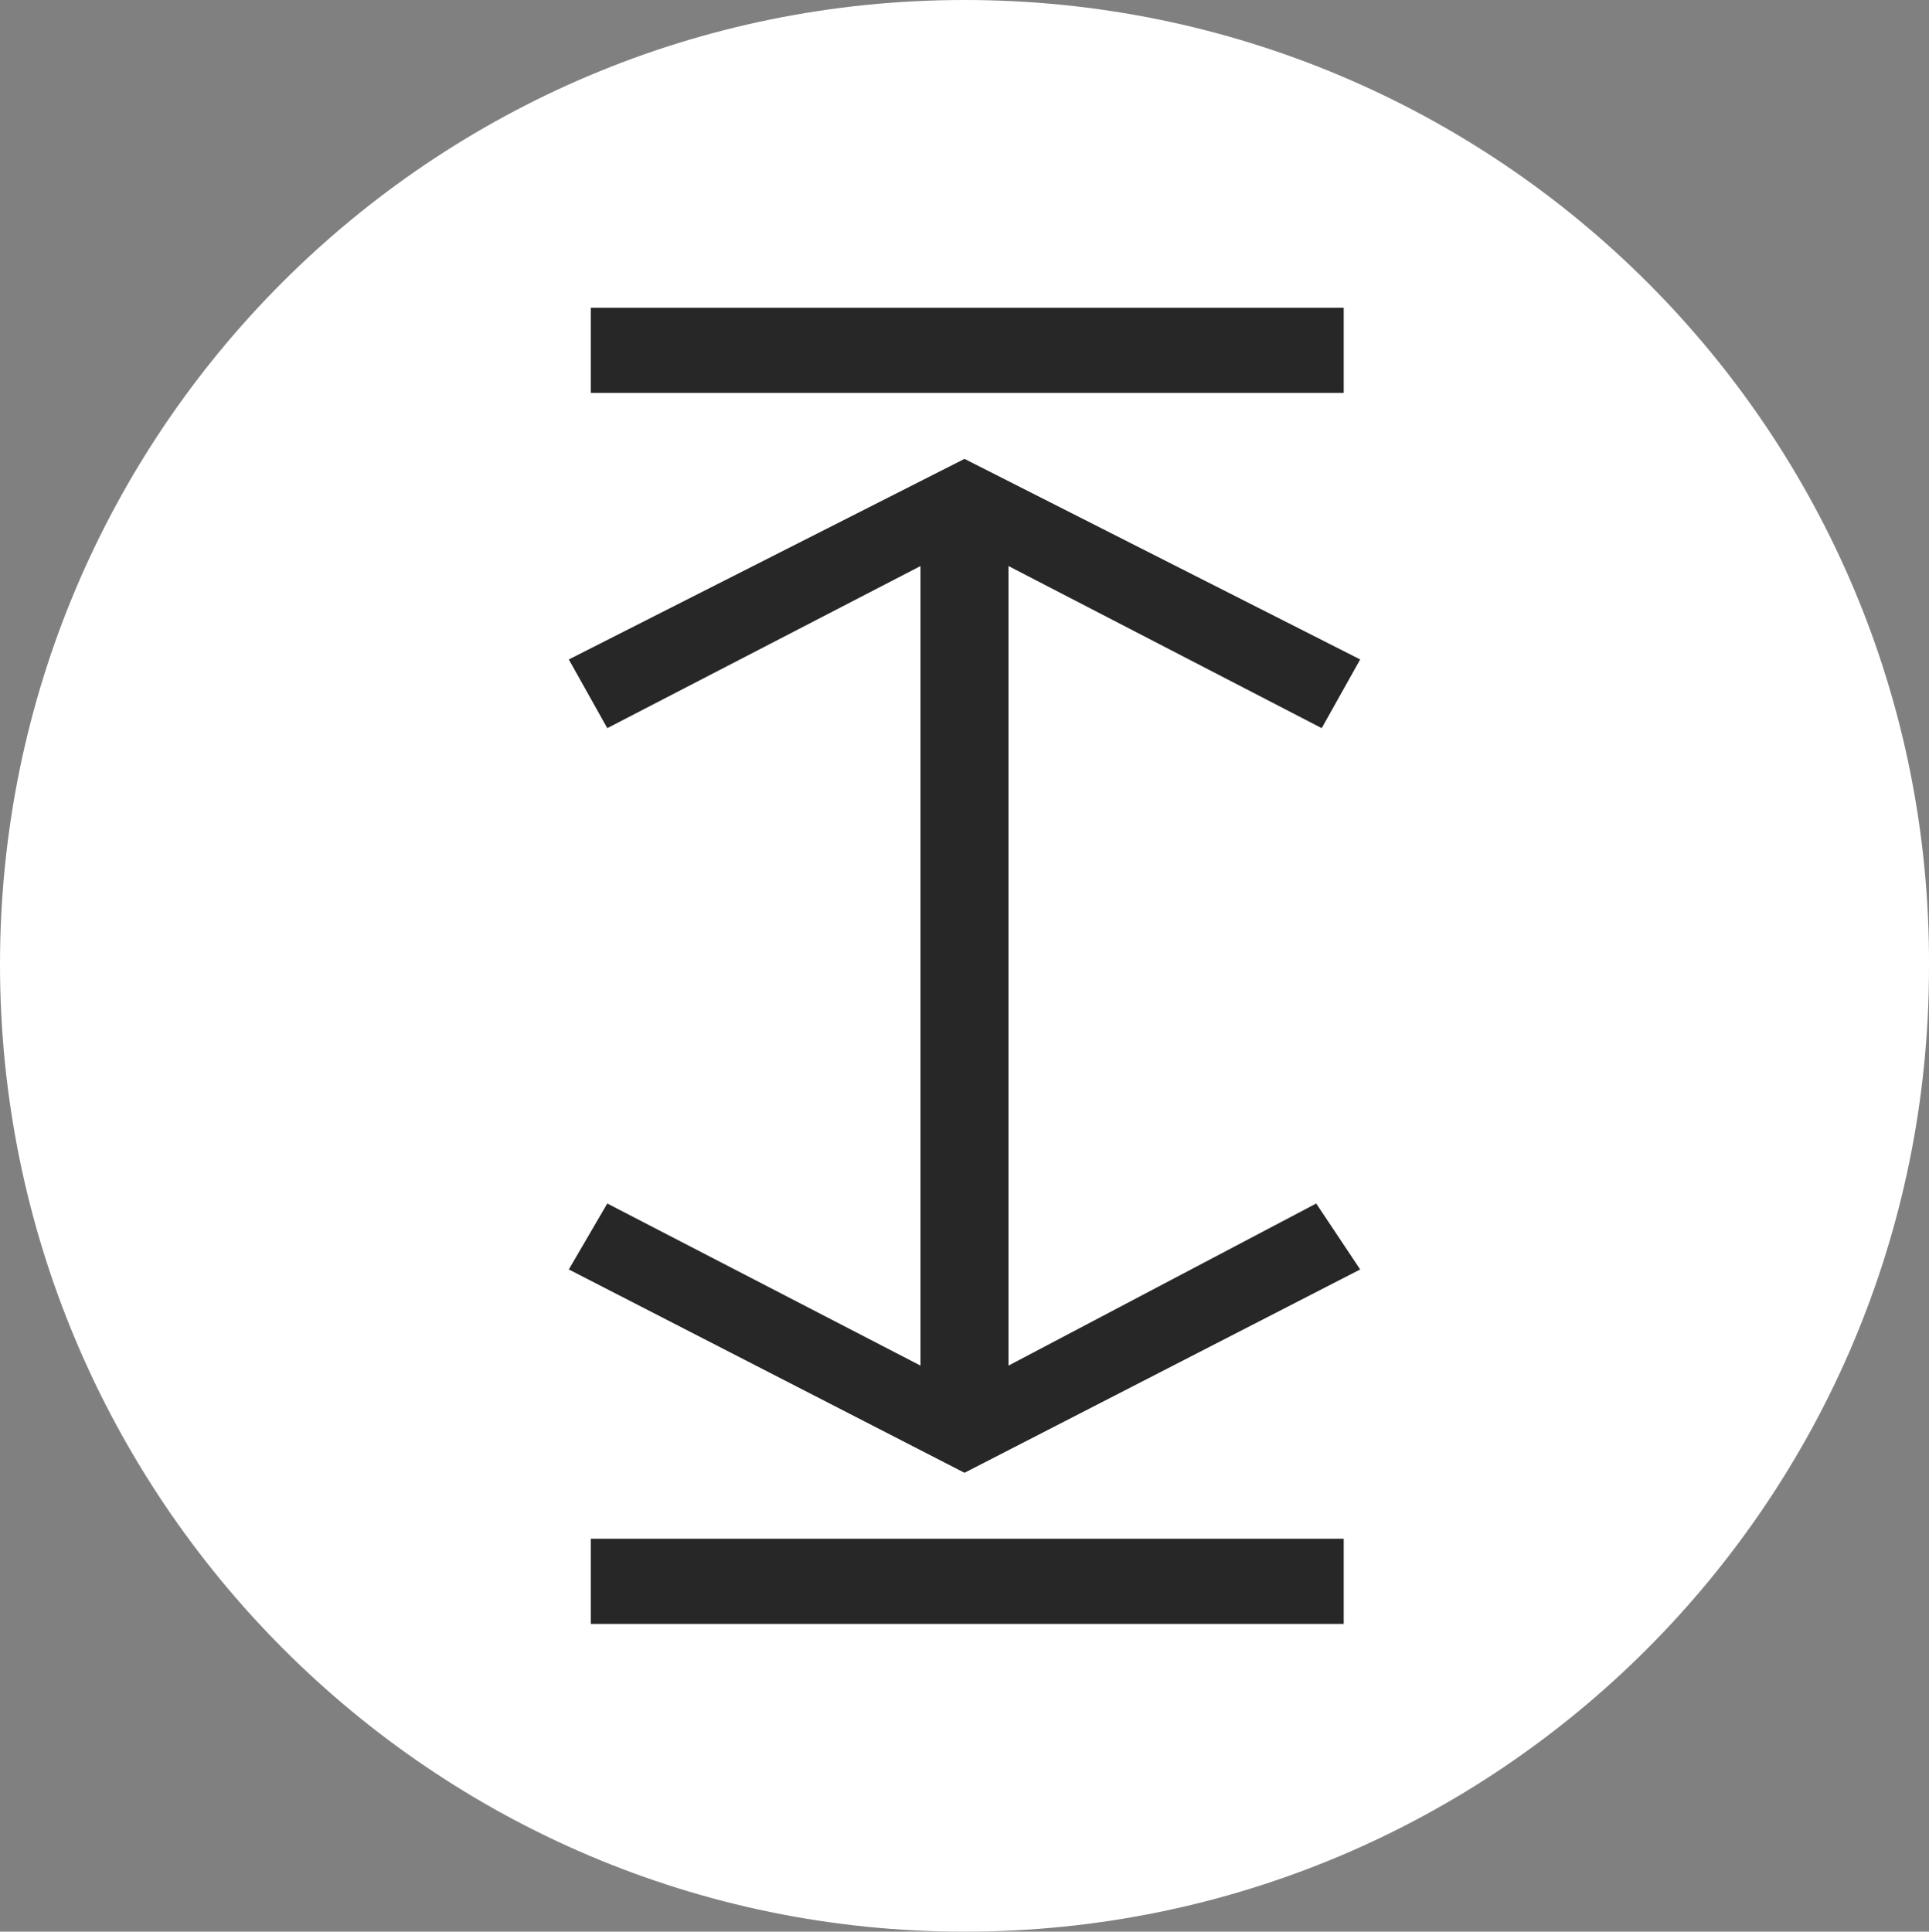
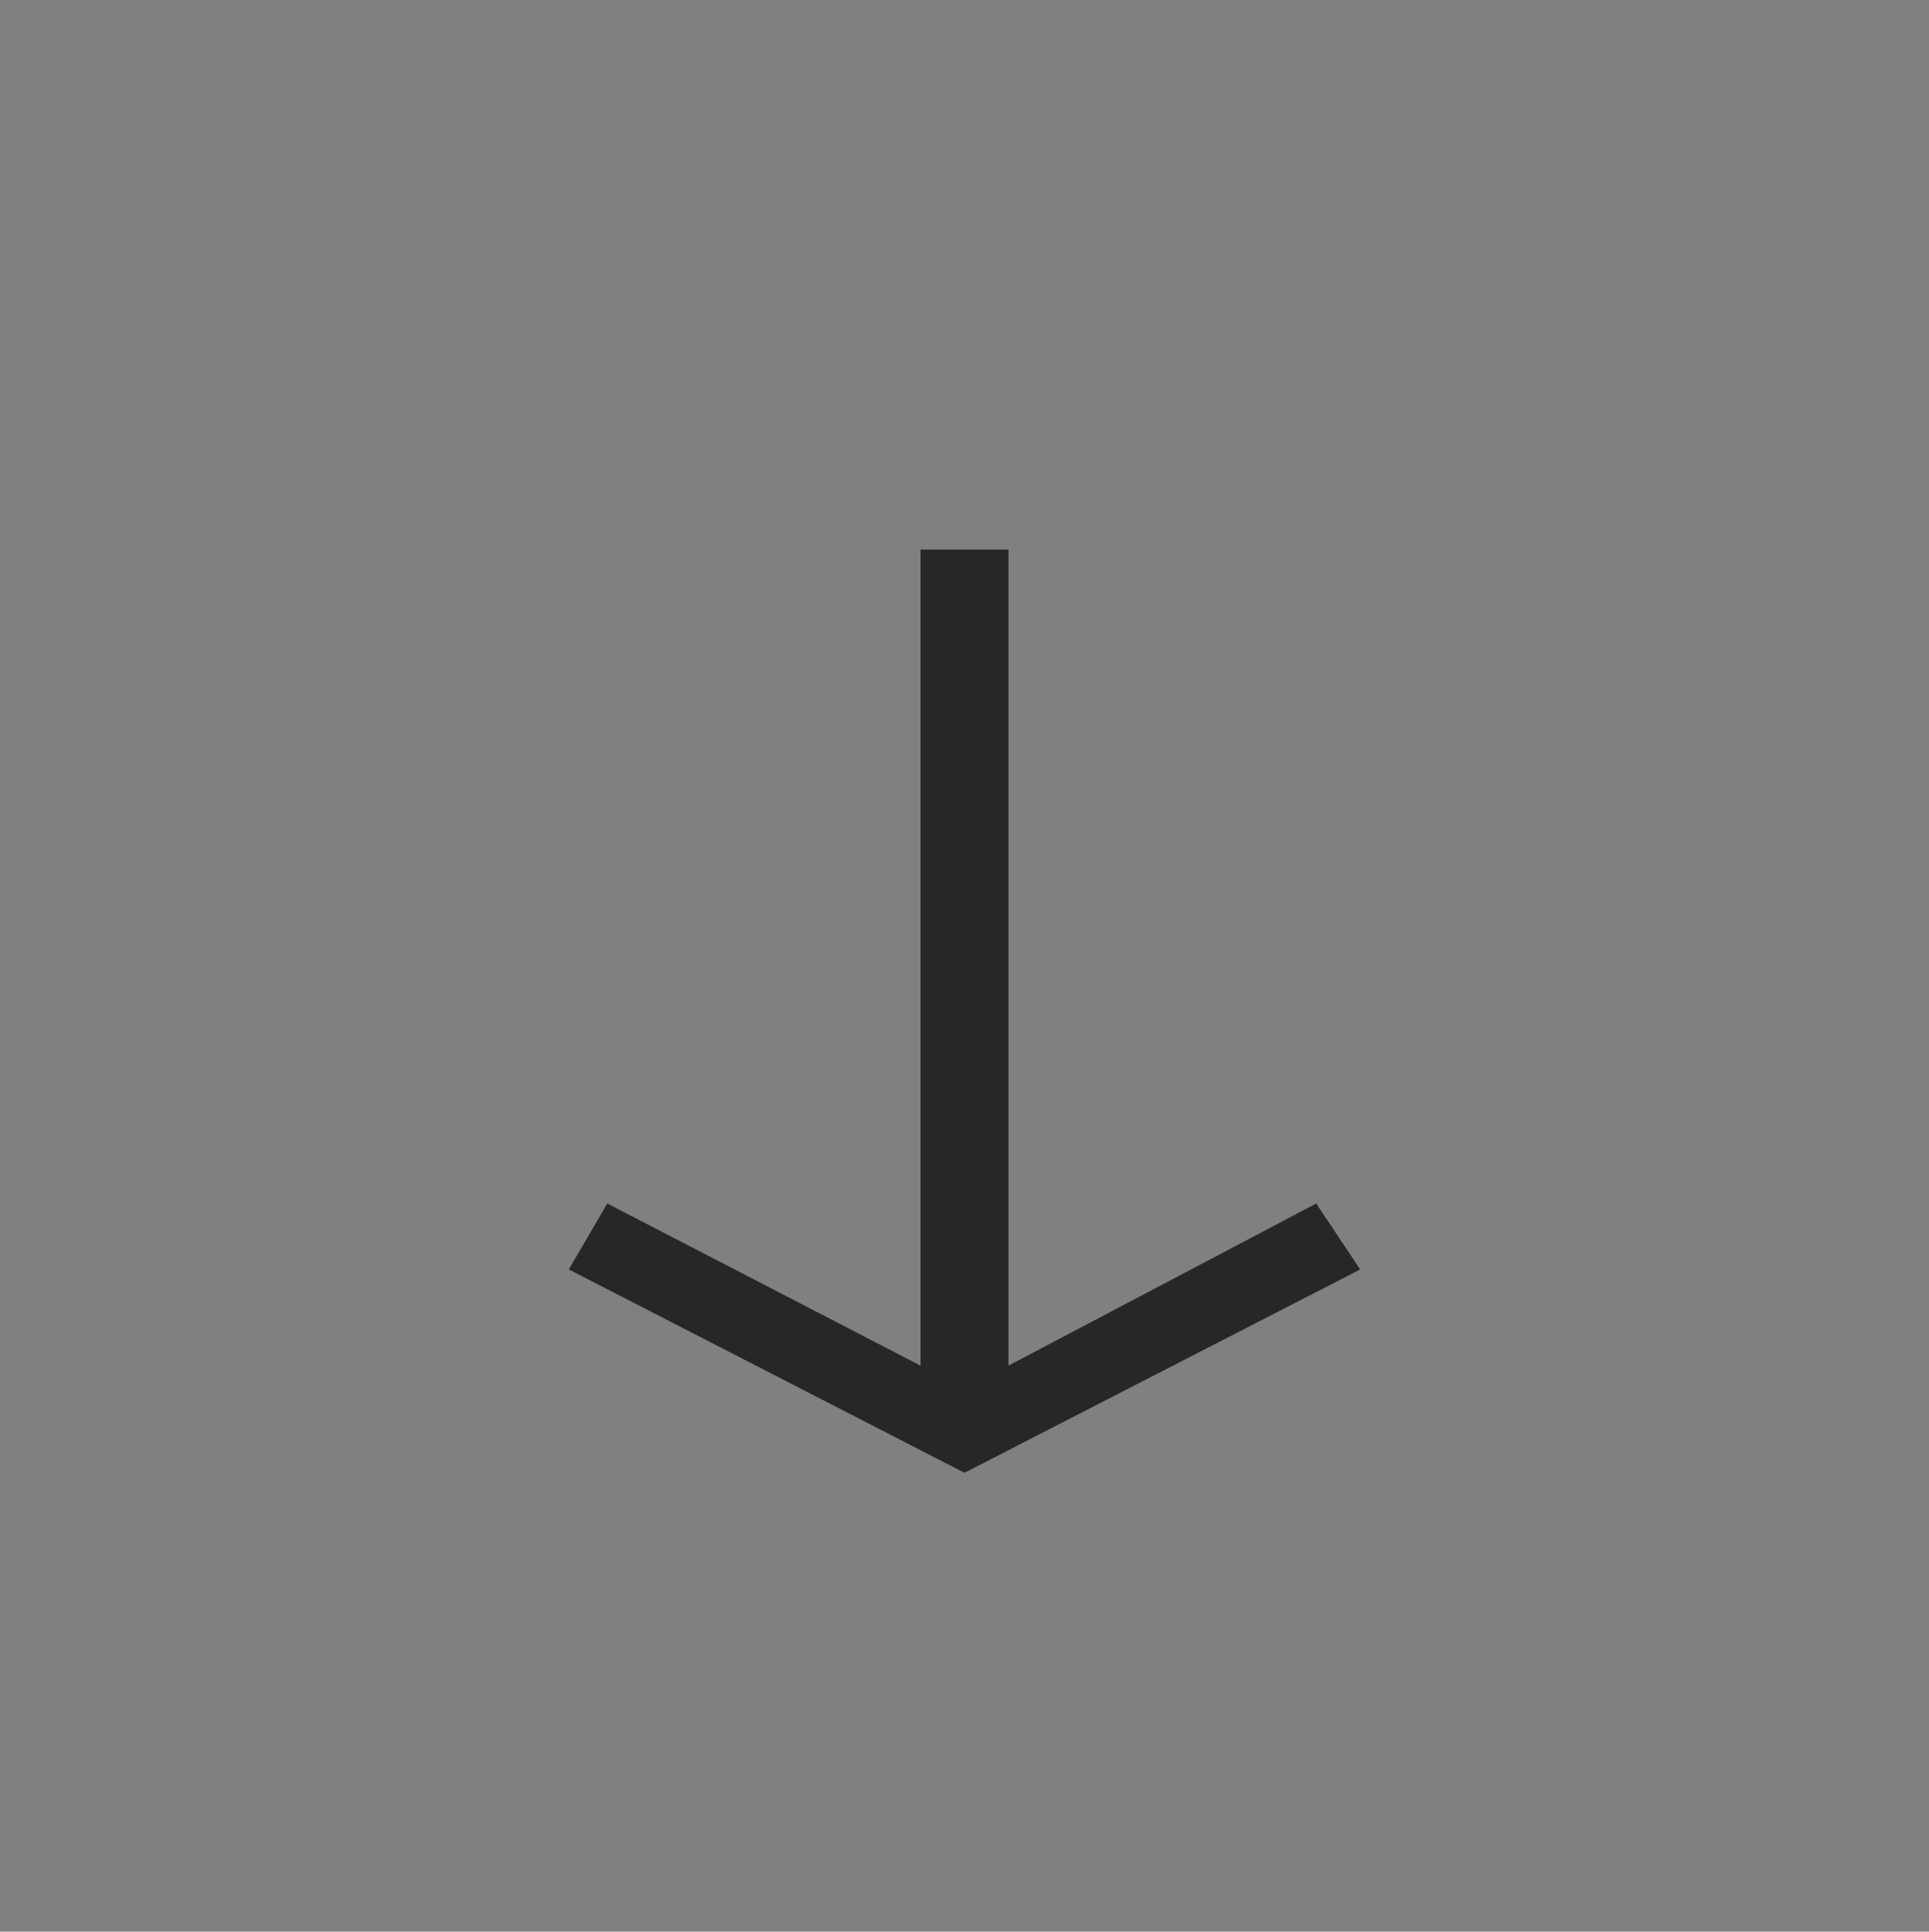
<svg xmlns="http://www.w3.org/2000/svg" version="1.1" id="Layer_1" x="0px" y="0px" viewBox="0 0 70.2 70.3" style="enable-background:new 0 0 70.2 70.3;" xml:space="preserve">
  <rect x="0" y="0" width="70.2" height="70.3" fill="#808080" stroke="none" />
  <style type="text/css">
	.st0{fill:#FFFFFF;}
	.st1{fill:#282727;}
</style>
  <g>
    <g>
-       <path class="st0" d="M35.1,70.3c19.4,0,35.1-15.7,35.1-35.1C70.3,15.7,54.5,0,35.1,0S0,15.7,0,35.1S15.7,70.3,35.1,70.3" />
-     </g>
+       </g>
  </g>
  <g>
-     <polygon class="st1" points="35.1,16.7 20.7,24 22.1,26.5 33.5,20.6 33.5,50.2 36.7,50.2 36.7,20.6 48.1,26.5 49.5,24  " />
-     <rect x="21.5" y="11.2" class="st1" width="27.4" height="3.1" />
-     <rect x="21.5" y="56" class="st1" width="27.4" height="3.1" />
    <polygon class="st1" points="35.1,53.6 49.5,46.2 47.9,43.8 36.7,49.7 36.7,20 33.5,20 33.5,49.7 22.1,43.8 20.7,46.2  " />
  </g>
</svg>